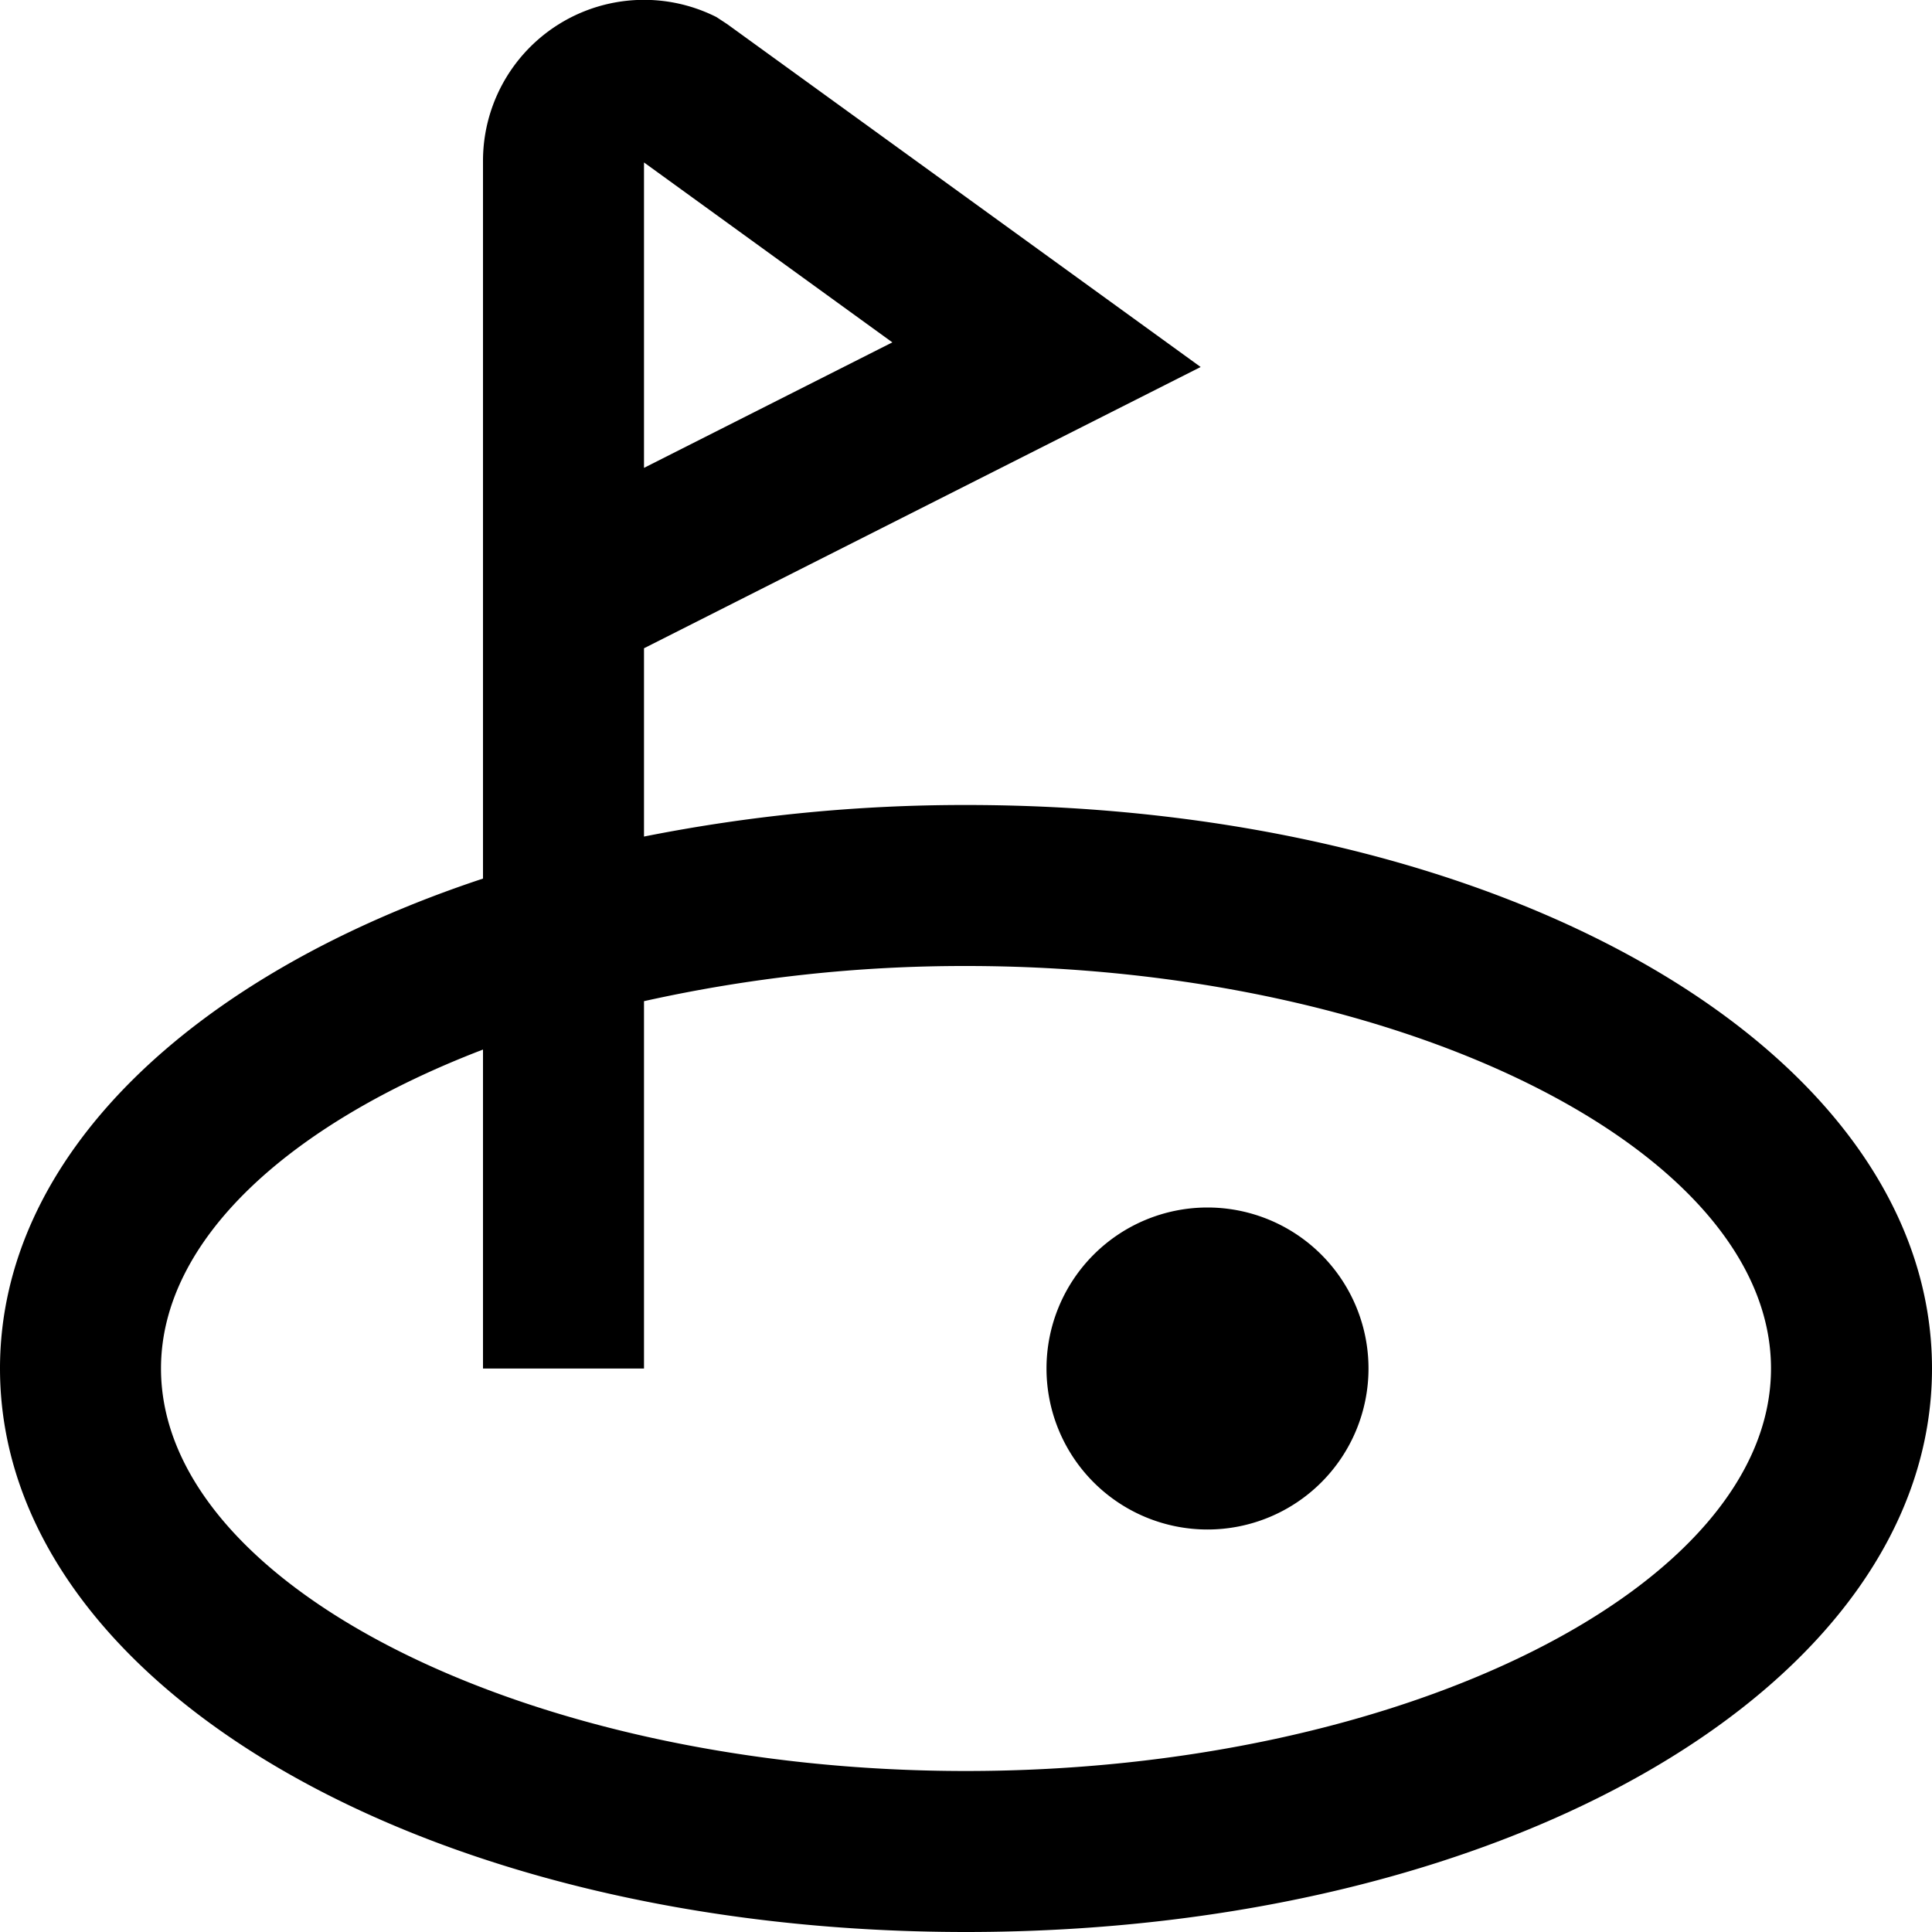
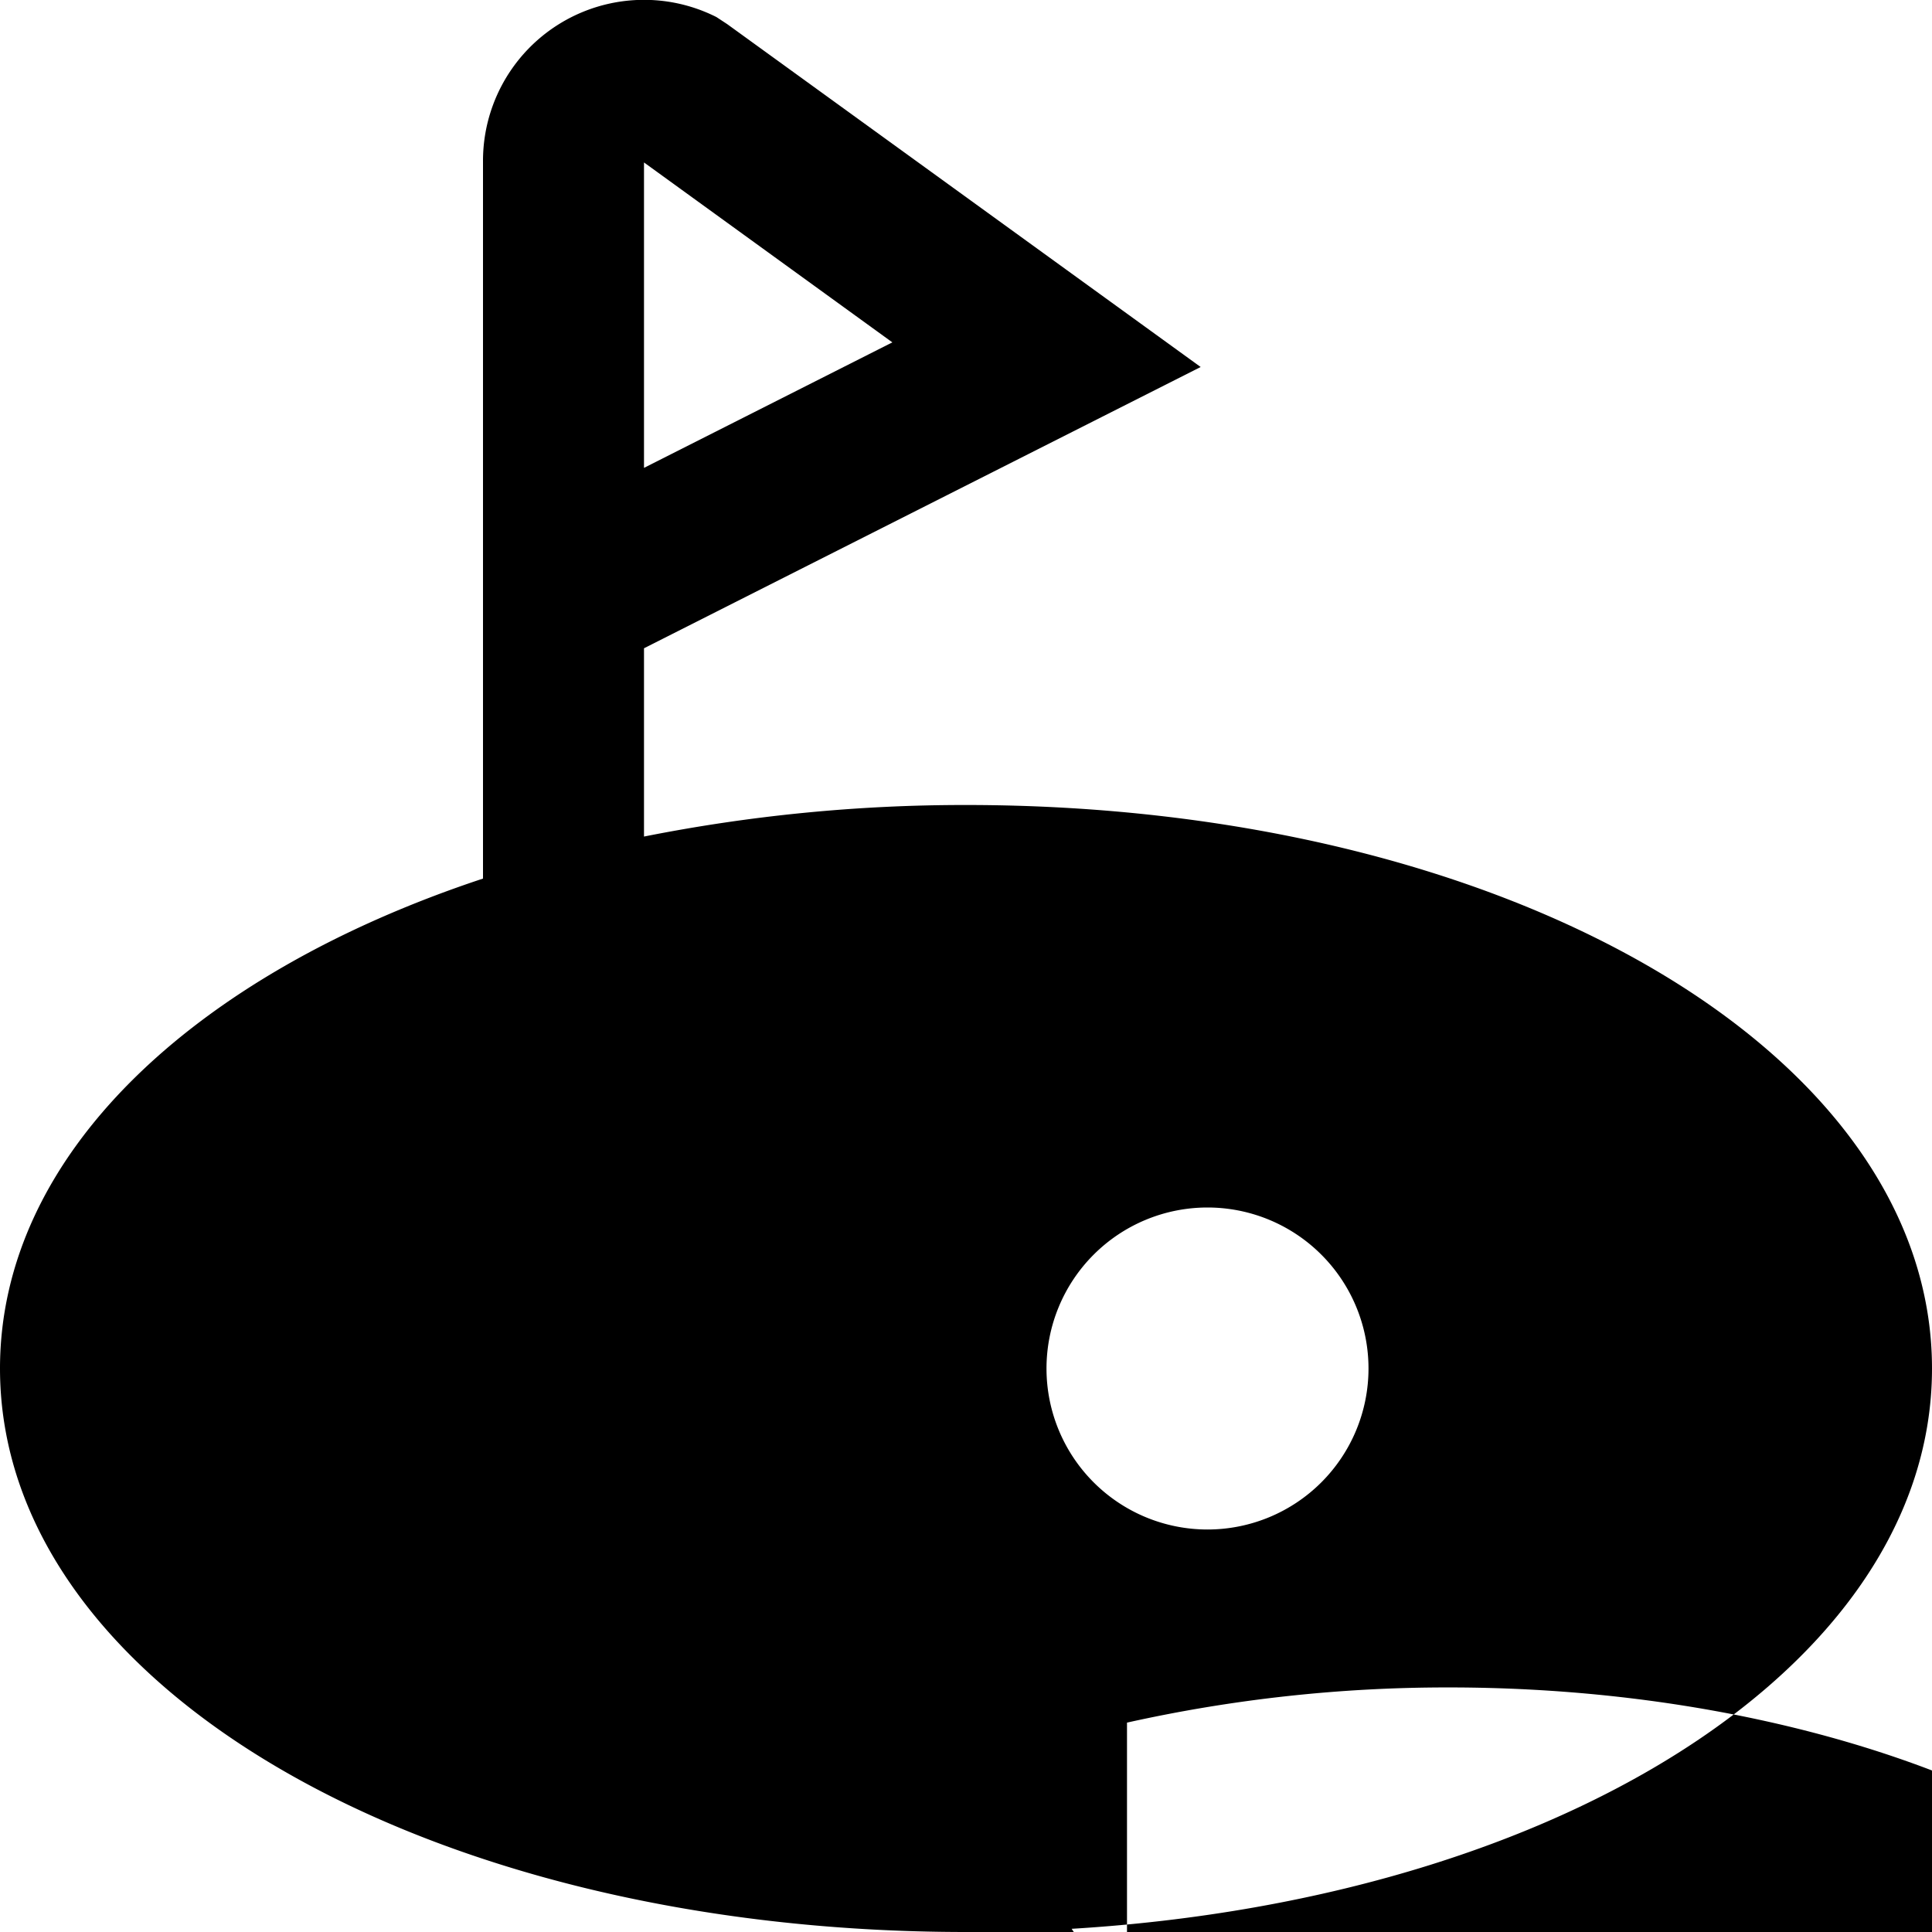
<svg xmlns="http://www.w3.org/2000/svg" id="Layer_1" height="512" viewBox="0 0 24 24" width="512" data-name="Layer 1">
-   <path d="m12 10a20.378 20.378 0 0 0 -4 .392v-2.339l6.915-3.494-5.881-4.259-.134-.088a2 2 0 0 0 -2.9 1.788v8.914c-3.609 1.195-6 3.446-6 6.086 0 3.925 5.271 7 12 7s12-3.075 12-7-5.271-7-12-7zm-4-7.982 3.085 2.235-3.085 1.559zm4 19.982c-5.42 0-10-2.29-10-5 0-1.594 1.591-3.039 4-3.962v3.962h2v-4.563a18.274 18.274 0 0 1 4-.437c5.42 0 10 2.29 10 5s-4.58 5-10 5zm5-5a2 2 0 1 1 -2-2 2 2 0 0 1 2 2z" />
+   <path d="m12 10a20.378 20.378 0 0 0 -4 .392v-2.339l6.915-3.494-5.881-4.259-.134-.088a2 2 0 0 0 -2.9 1.788v8.914c-3.609 1.195-6 3.446-6 6.086 0 3.925 5.271 7 12 7s12-3.075 12-7-5.271-7-12-7zm-4-7.982 3.085 2.235-3.085 1.559zm4 19.982v3.962h2v-4.563a18.274 18.274 0 0 1 4-.437c5.42 0 10 2.29 10 5s-4.58 5-10 5zm5-5a2 2 0 1 1 -2-2 2 2 0 0 1 2 2z" />
</svg>